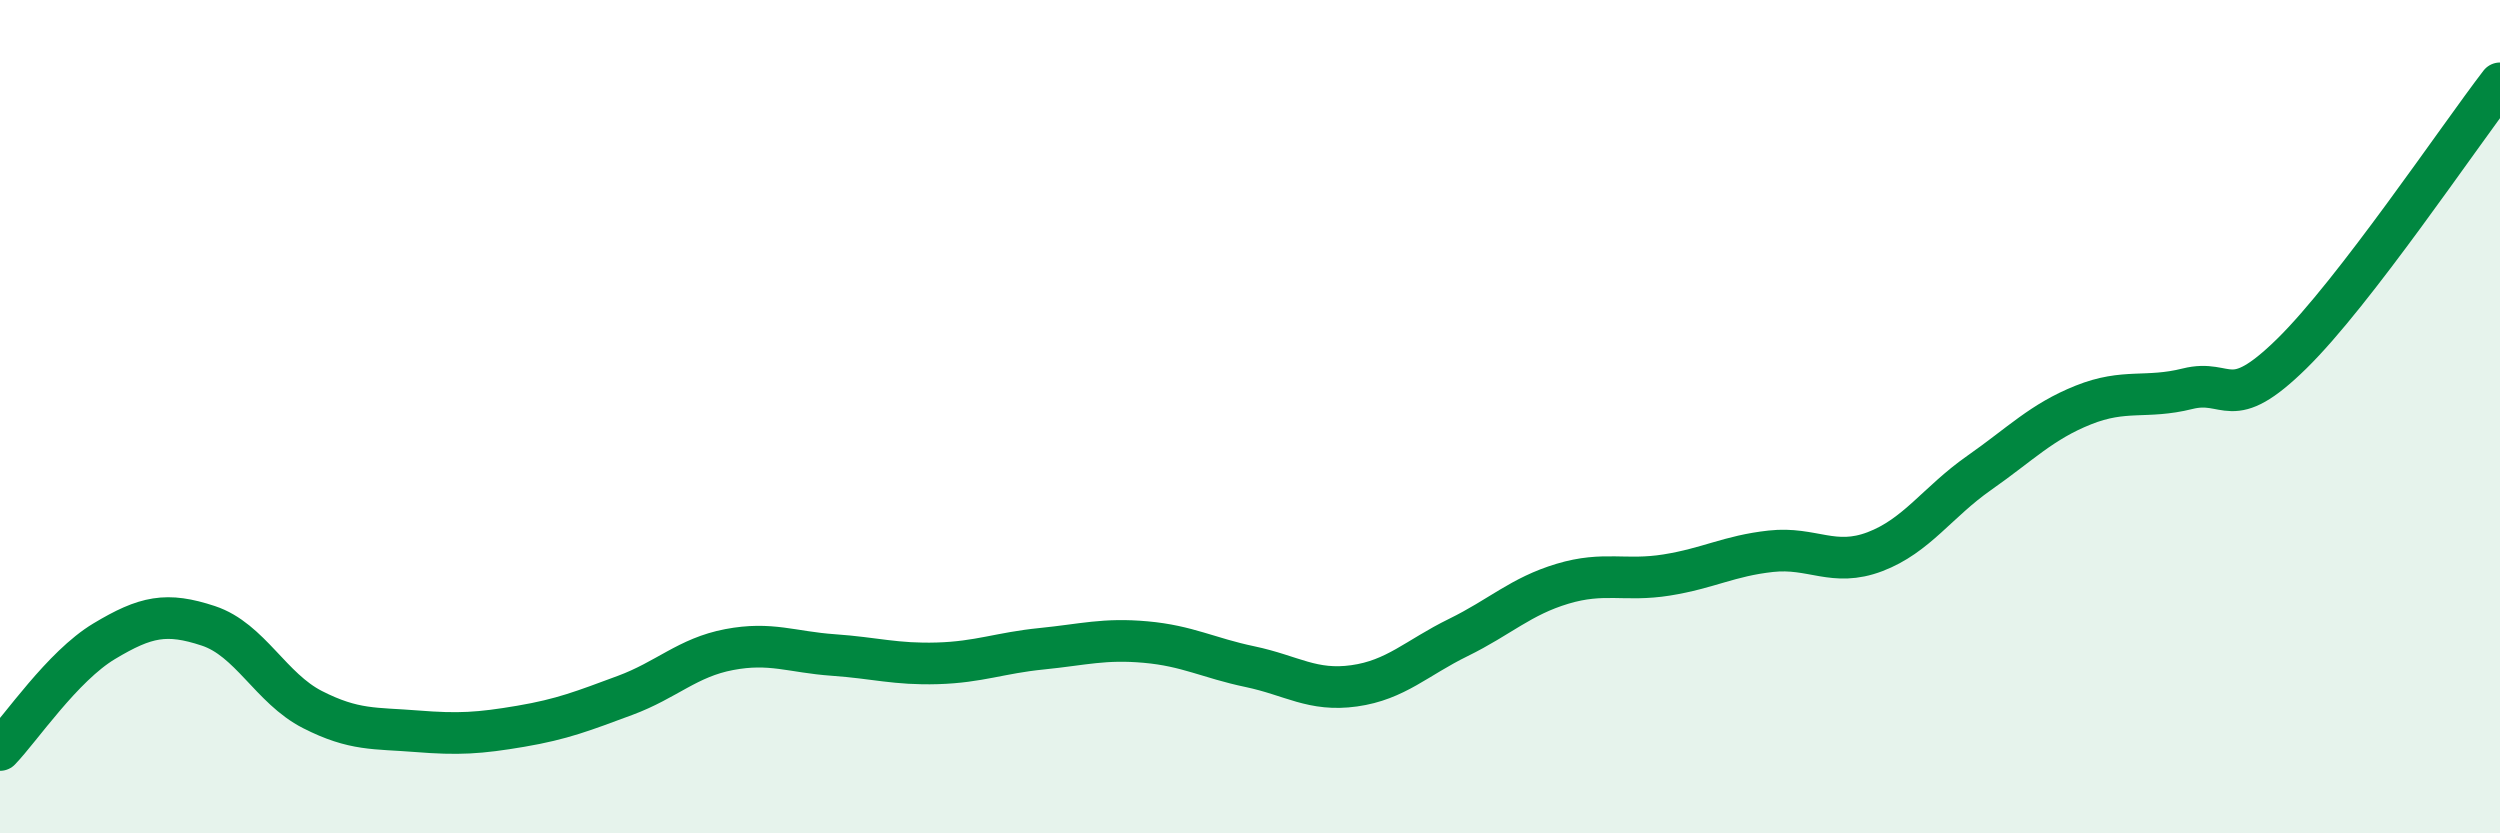
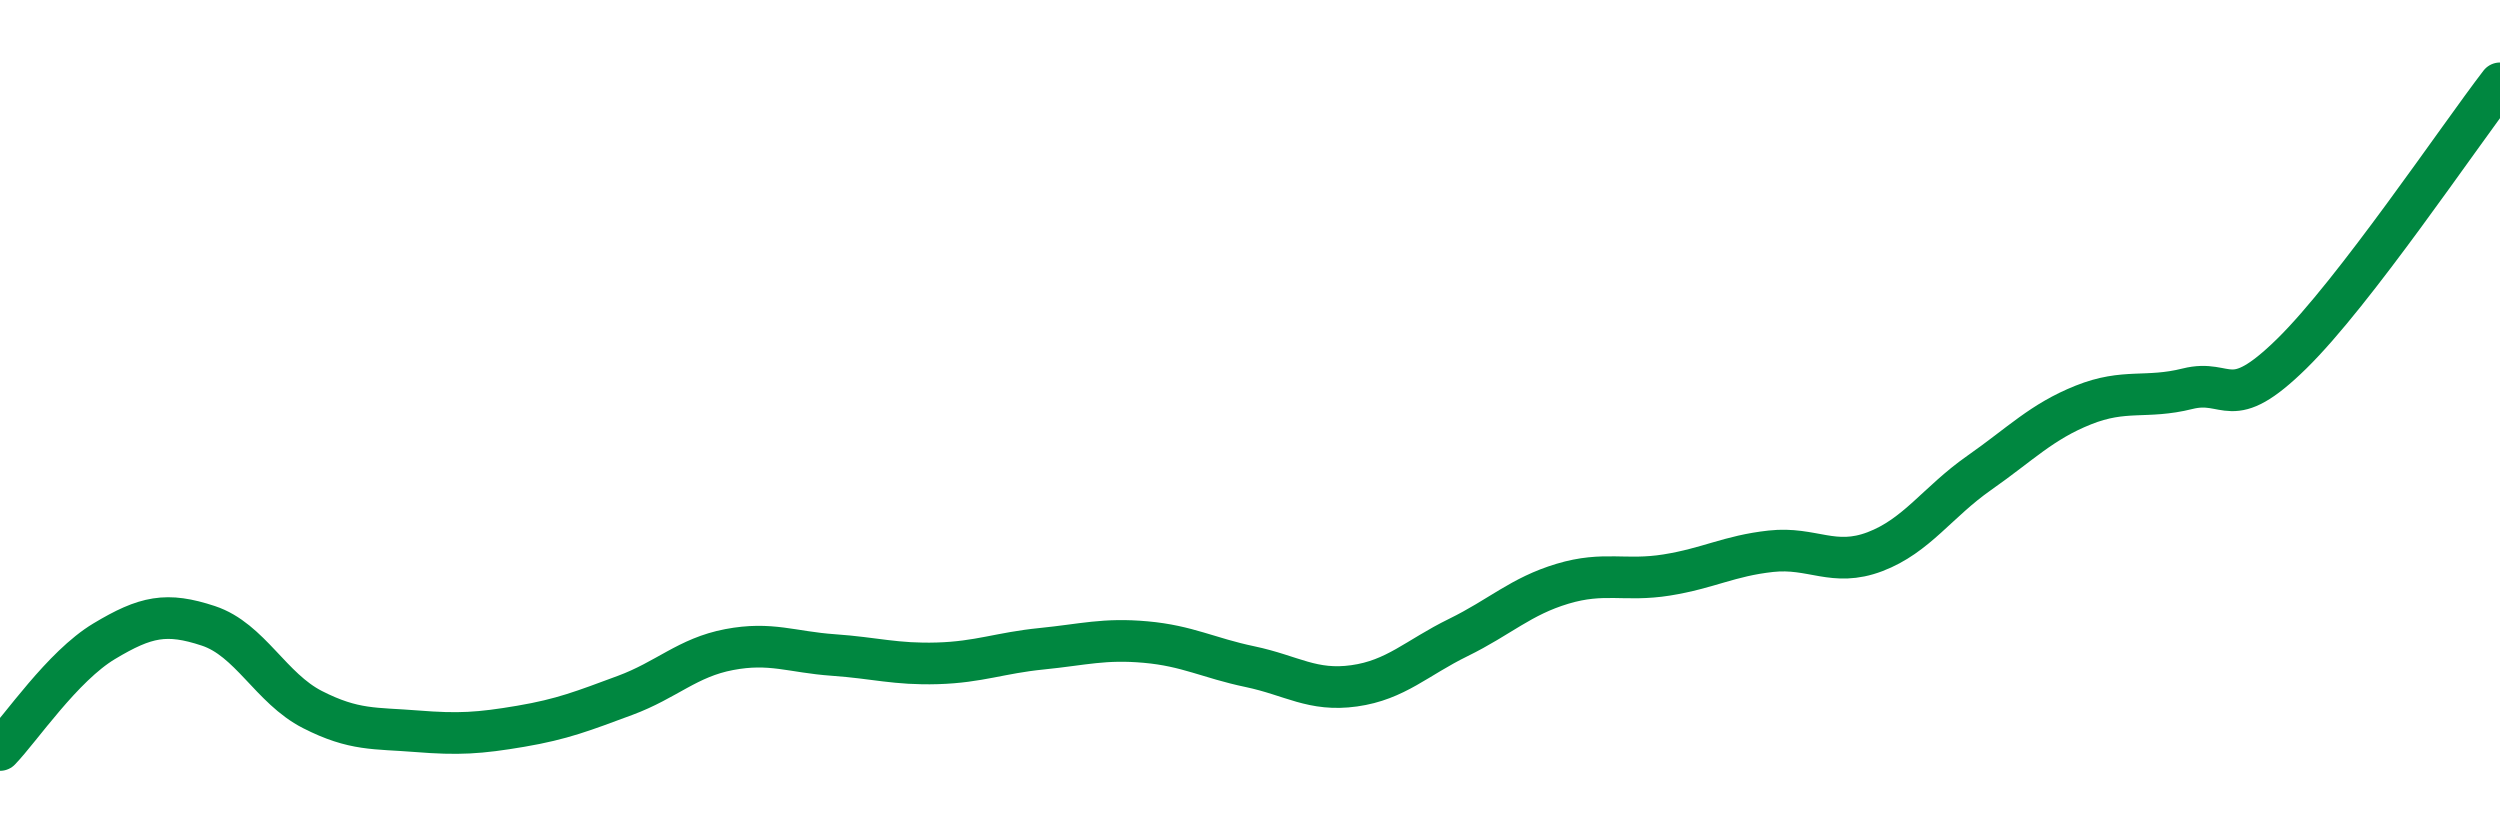
<svg xmlns="http://www.w3.org/2000/svg" width="60" height="20" viewBox="0 0 60 20">
-   <path d="M 0,18 C 0.5,17.48 1.5,15.99 2.5,15.39 C 3.5,14.79 4,14.69 5,15.02 C 6,15.35 6.5,16.52 7.5,17.03 C 8.5,17.54 9,17.47 10,17.55 C 11,17.63 11.5,17.6 12.5,17.43 C 13.5,17.26 14,17.06 15,16.69 C 16,16.32 16.5,15.78 17.5,15.59 C 18.5,15.4 19,15.65 20,15.72 C 21,15.79 21.5,15.95 22.5,15.92 C 23.5,15.89 24,15.67 25,15.57 C 26,15.47 26.5,15.32 27.5,15.41 C 28.5,15.5 29,15.79 30,16 C 31,16.21 31.5,16.6 32.5,16.46 C 33.5,16.32 34,15.79 35,15.3 C 36,14.81 36.5,14.31 37.5,14.01 C 38.5,13.71 39,13.96 40,13.8 C 41,13.64 41.5,13.34 42.5,13.23 C 43.5,13.12 44,13.62 45,13.24 C 46,12.86 46.5,12.05 47.5,11.35 C 48.5,10.65 49,10.12 50,9.72 C 51,9.32 51.5,9.58 52.5,9.33 C 53.5,9.08 53.5,9.96 55,8.49 C 56.5,7.02 59,3.3 60,2L60 20L0 20Z" fill="#008740" opacity="0.1" stroke-linecap="round" stroke-linejoin="round" />
  <path d="M 0,18 C 0.5,17.48 1.5,15.99 2.5,15.39 C 3.5,14.79 4,14.69 5,15.02 C 6,15.35 6.5,16.52 7.5,17.03 C 8.5,17.54 9,17.47 10,17.55 C 11,17.63 11.5,17.6 12.5,17.43 C 13.5,17.26 14,17.06 15,16.69 C 16,16.32 16.5,15.78 17.5,15.59 C 18.5,15.4 19,15.65 20,15.72 C 21,15.79 21.5,15.95 22.5,15.92 C 23.5,15.89 24,15.67 25,15.57 C 26,15.47 26.5,15.32 27.5,15.41 C 28.5,15.5 29,15.79 30,16 C 31,16.21 31.5,16.6 32.5,16.46 C 33.5,16.32 34,15.79 35,15.3 C 36,14.81 36.5,14.31 37.5,14.01 C 38.5,13.71 39,13.96 40,13.8 C 41,13.64 41.5,13.34 42.5,13.23 C 43.5,13.12 44,13.62 45,13.24 C 46,12.86 46.5,12.05 47.5,11.35 C 48.5,10.65 49,10.12 50,9.72 C 51,9.32 51.5,9.58 52.5,9.33 C 53.5,9.08 53.5,9.96 55,8.49 C 56.5,7.02 59,3.3 60,2" stroke="#008740" stroke-width="1" fill="none" stroke-linecap="round" stroke-linejoin="round" />
</svg>